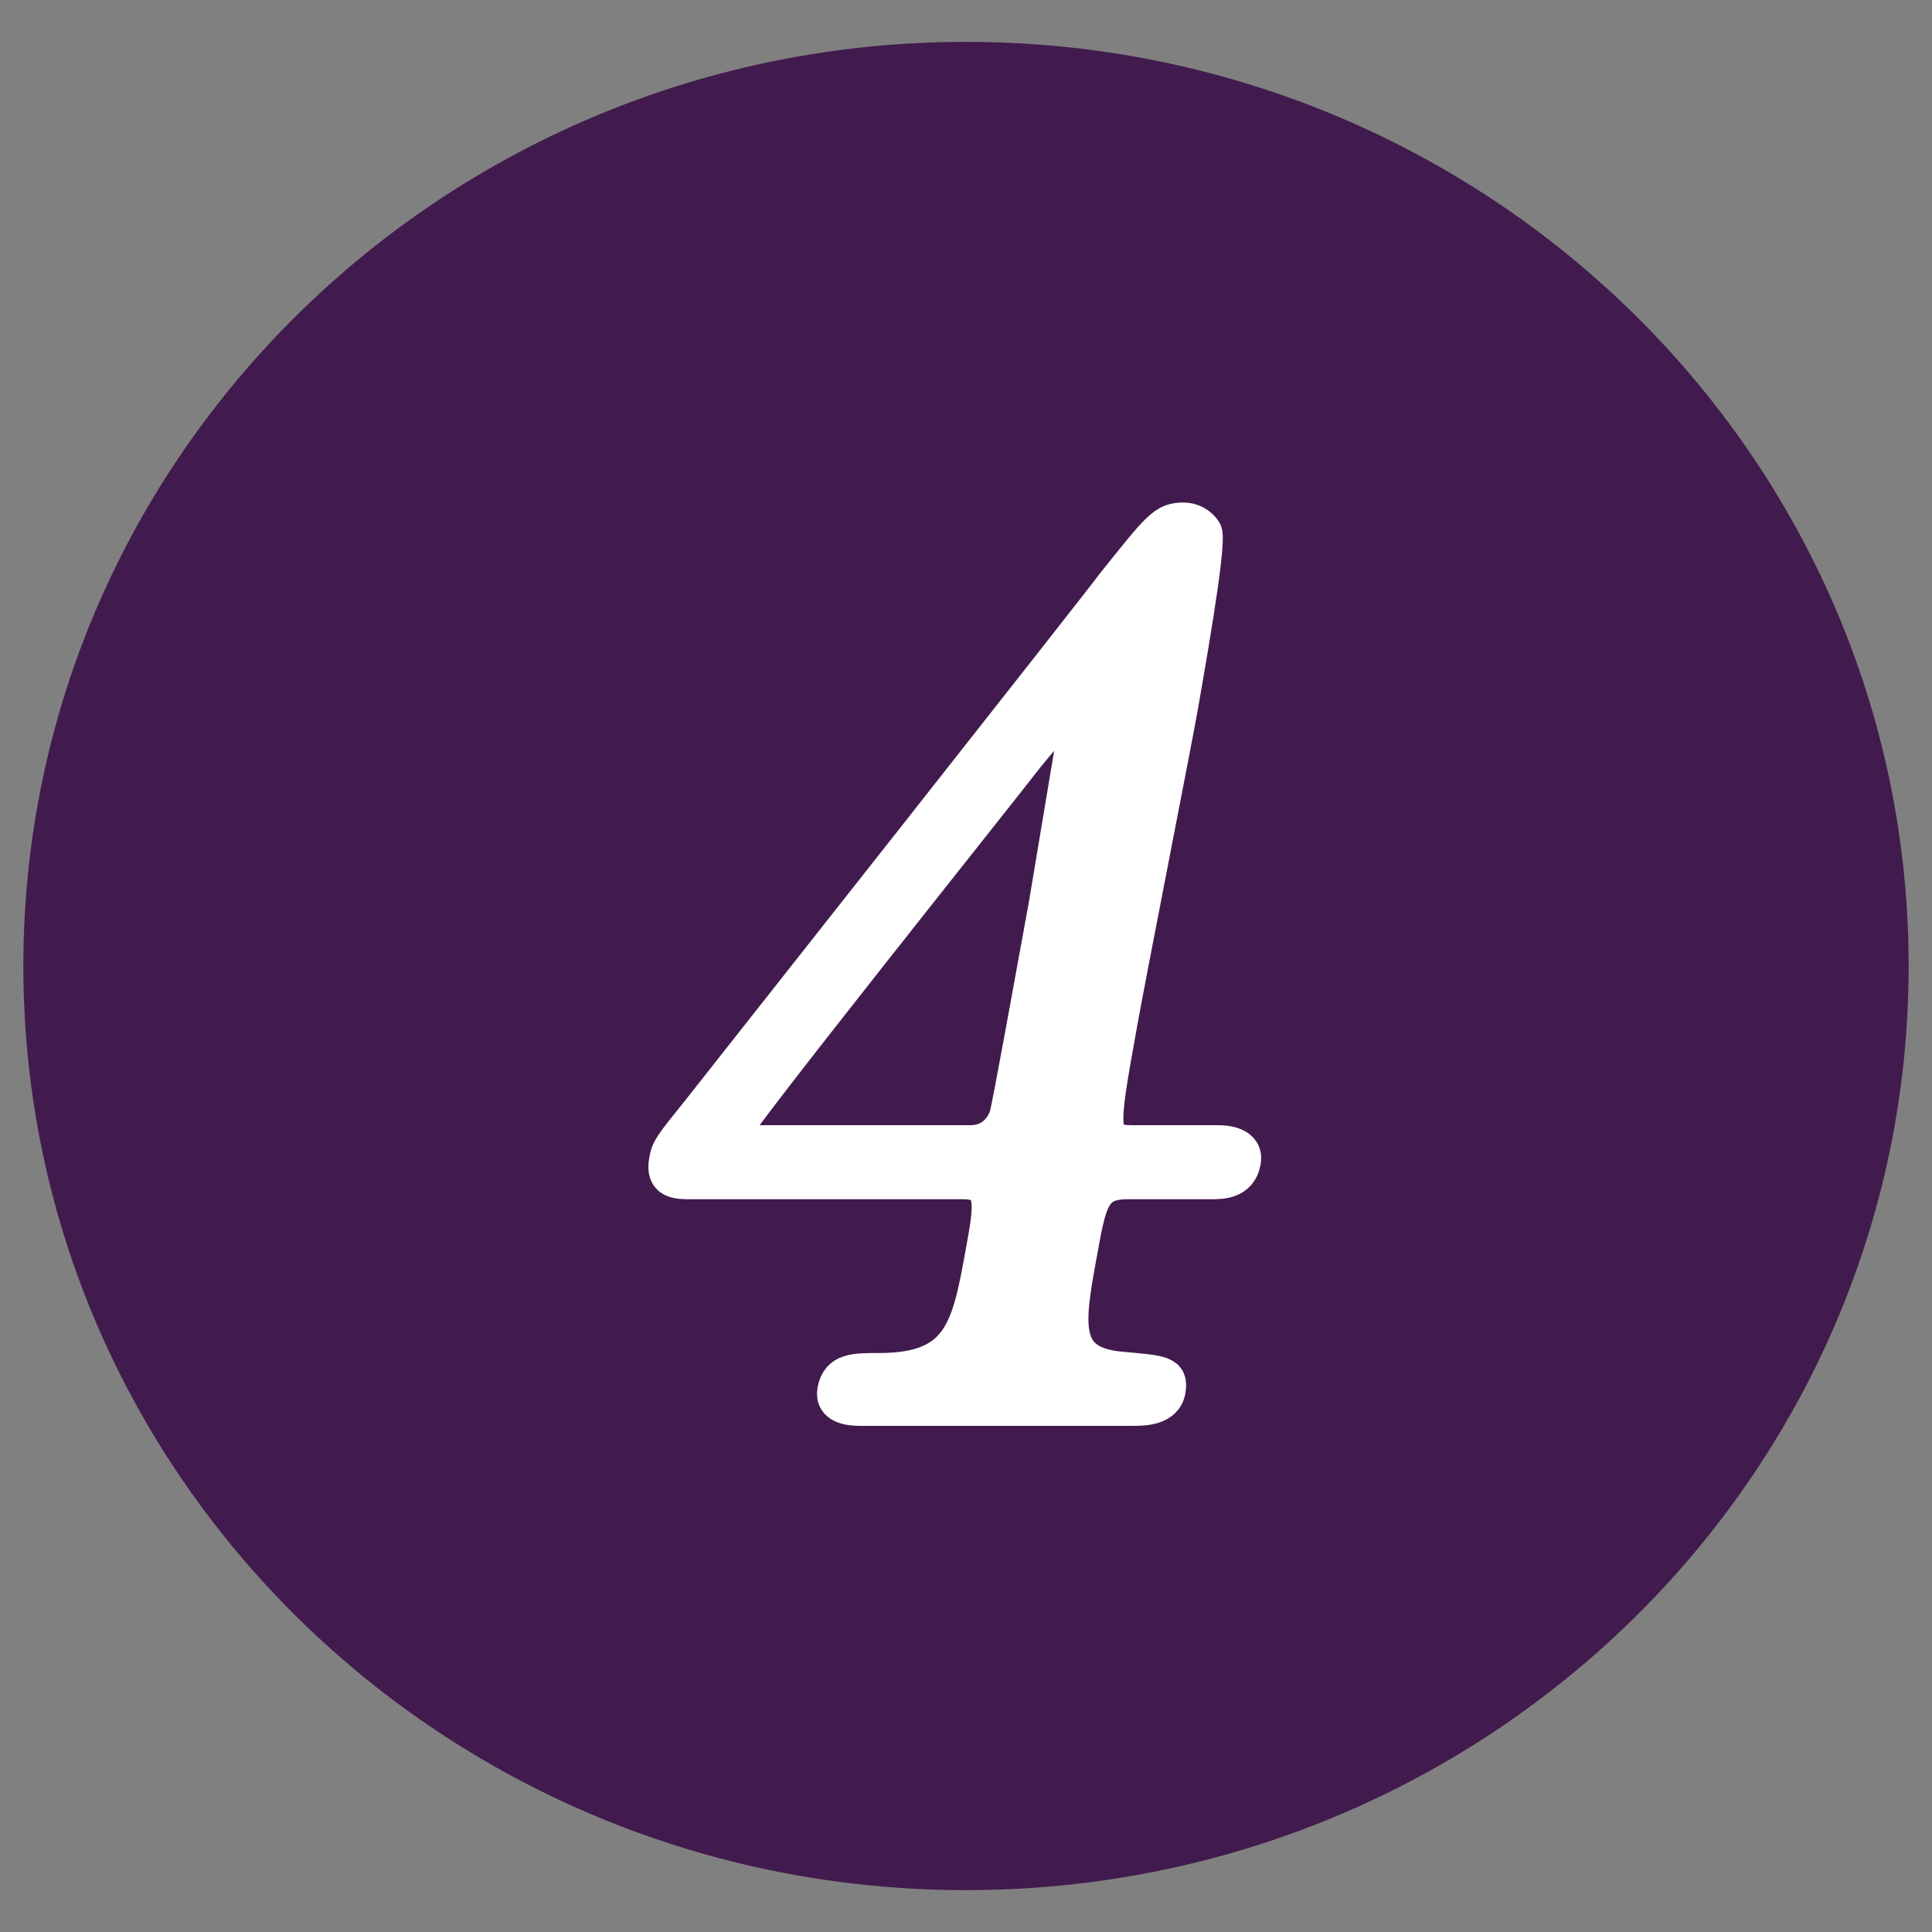
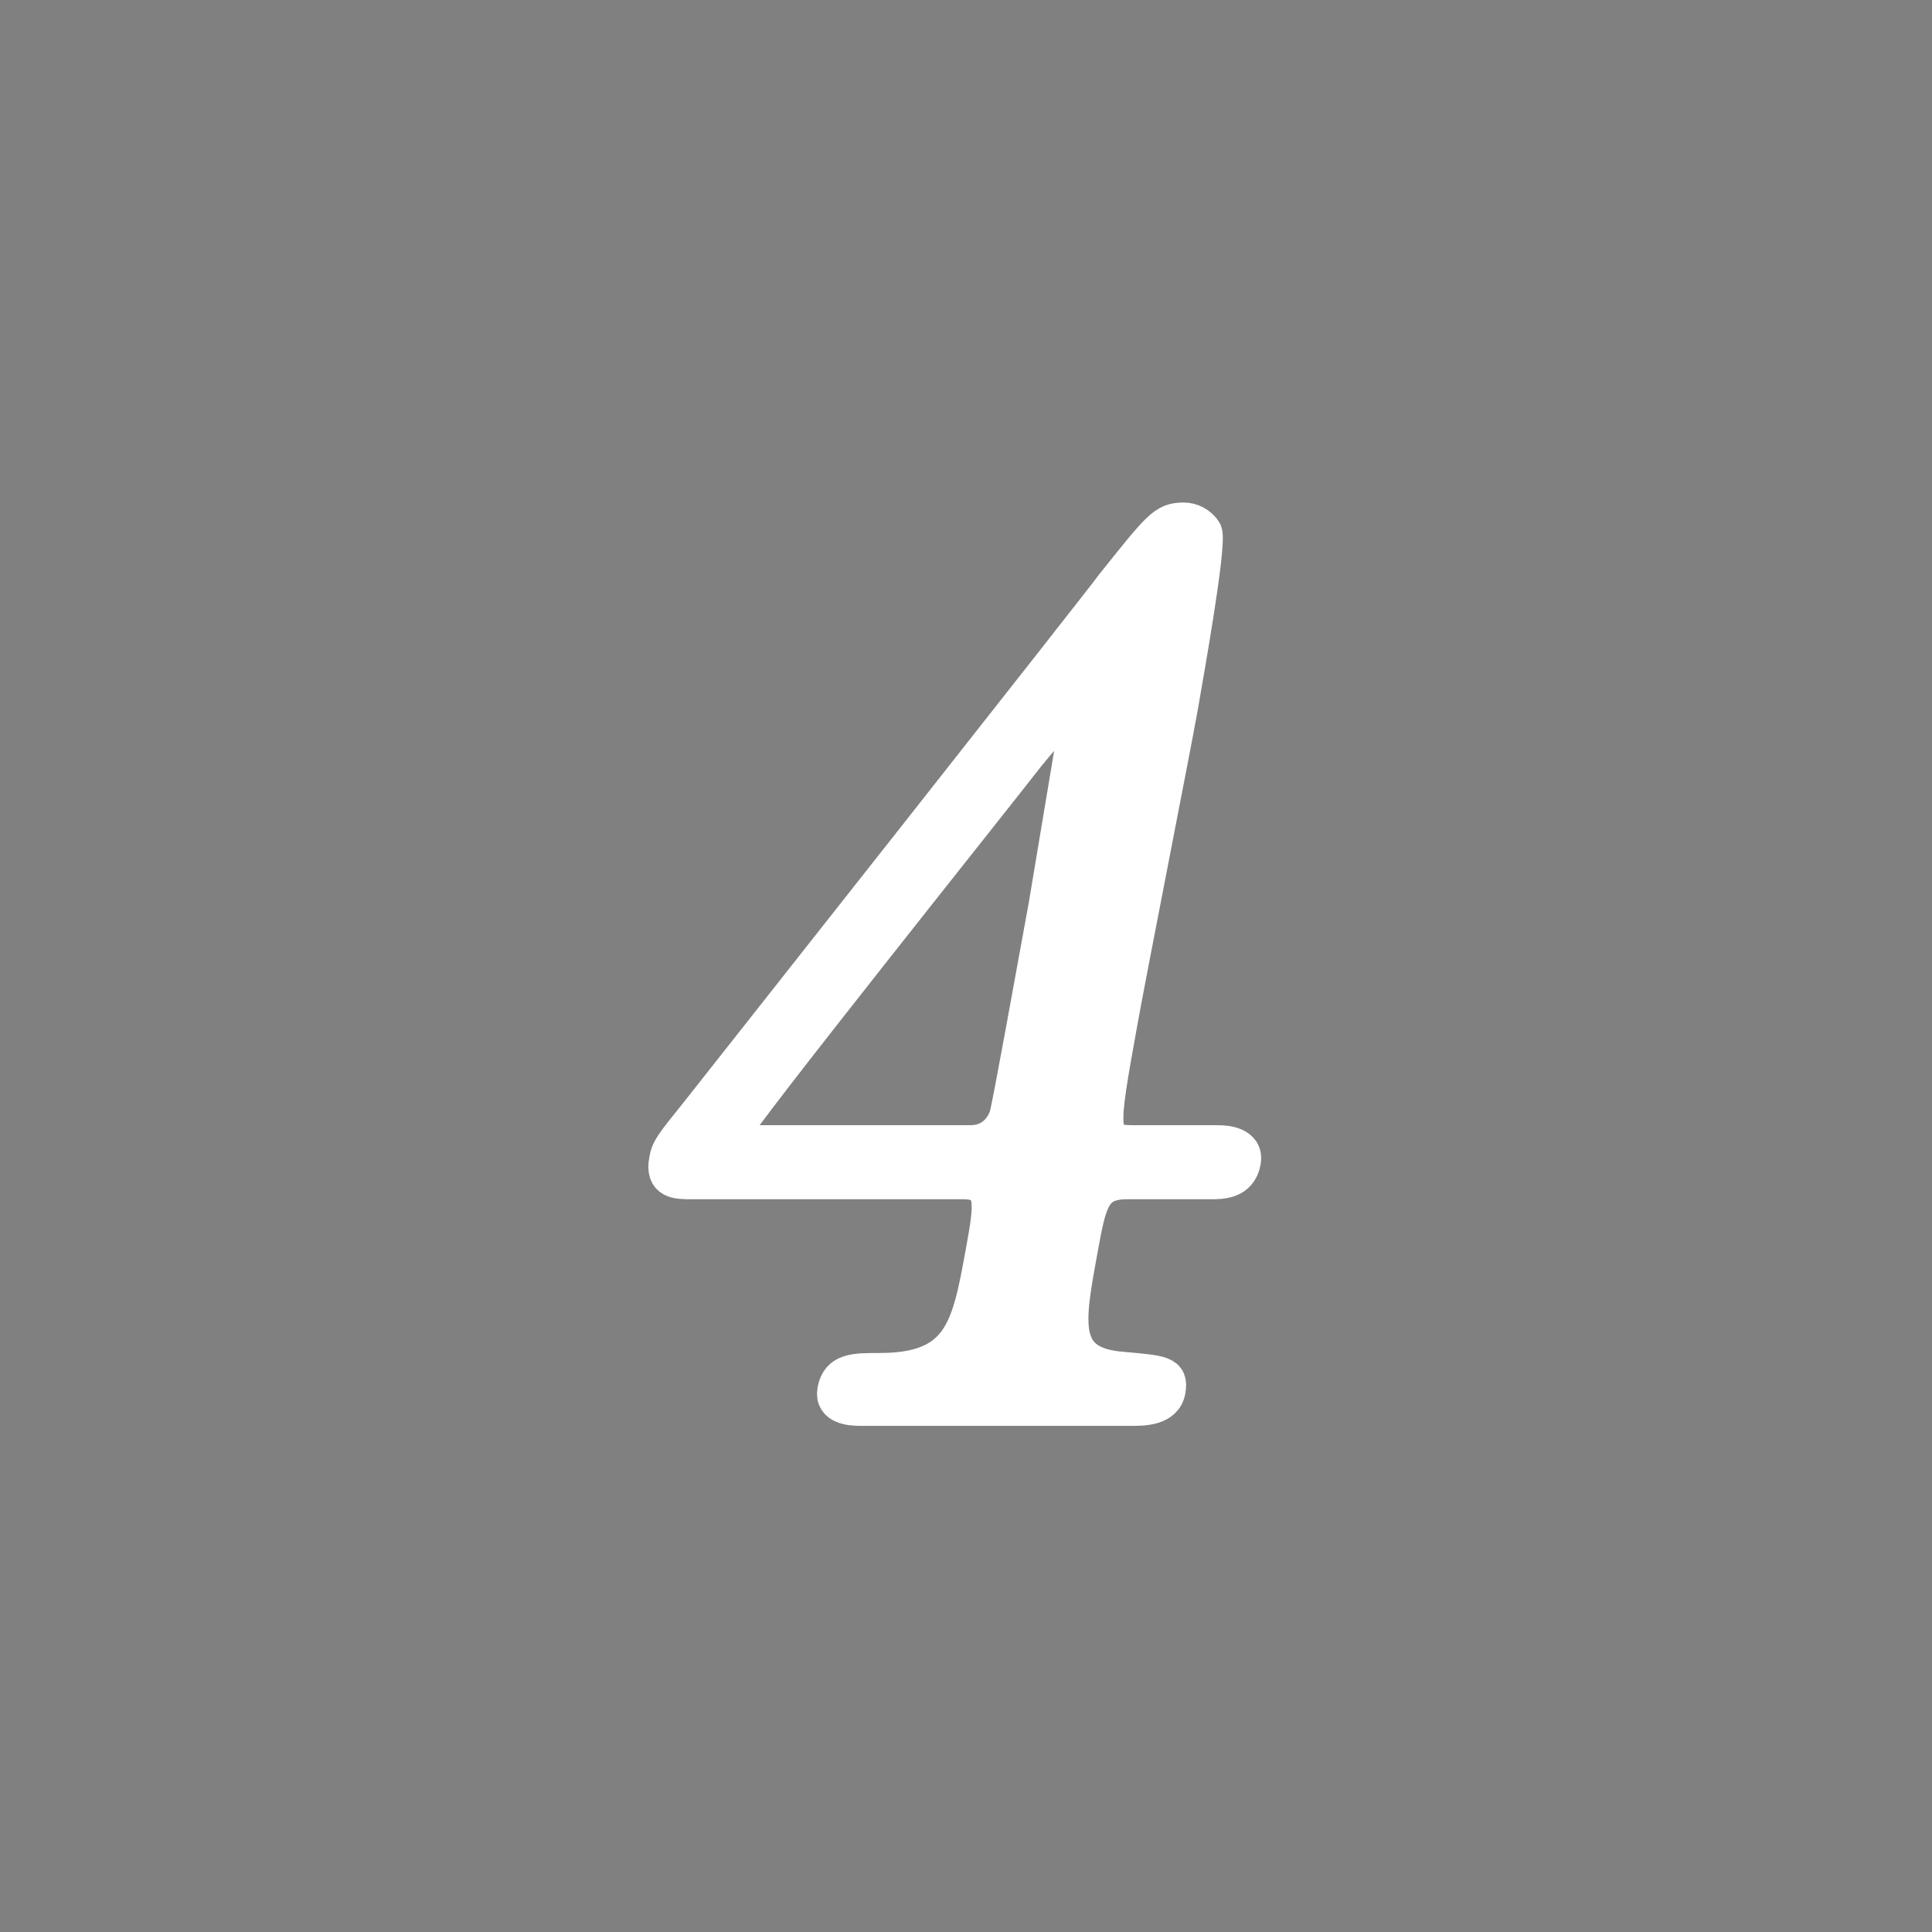
<svg xmlns="http://www.w3.org/2000/svg" id="a" width="48" height="48" viewBox="0 0 48 48">
  <rect x="0" y="0" width="48" height="48" fill="#808080" stroke="none" />
  <defs>
    <style>.b{fill:#421b4e;}.c{fill:#fff;stroke:#fff;stroke-miterlimit:10;stroke-width:.87px;}</style>
  </defs>
-   <path class="b" d="M47.42,24c0,12.68-10.48,22.96-23.42,22.96S.58,36.68,.58,24,11.07,1.04,24,1.04s23.42,10.28,23.42,22.96Z" />
  <path class="c" d="M30.26,28.39c.18,0,.71,.03,.63,.47-.09,.5-.54,.5-.81,.5h-2.07c-.87,0-.95,.47-1.18,1.74-.33,1.8-.51,2.8,1.06,2.92,.97,.09,1.21,.09,1.13,.53-.08,.44-.62,.44-.89,.44h-6.75c-.24,0-.71-.03-.64-.44,.09-.5,.48-.5,1.11-.5,2.04,0,2.23-1.06,2.57-2.92,.22-1.21,.32-1.77-.49-1.77h-6.75c-.36,0-.72,0-.62-.53,.05-.29,.13-.38,.82-1.24,.86-1.09,10.04-12.72,10.27-13.05,1.16-1.45,1.28-1.62,1.76-1.62,.18,0,.4,.09,.52,.3,.12,.32-.49,3.69-.6,4.34-.2,1.12-1.29,6.64-1.51,7.88-.48,2.66-.53,2.95,.31,2.95h2.13Zm-6.15,0c.48,0,.77-.29,.9-.65,.08-.27,.66-3.51,.98-5.25,.07-.41,.72-4.31,.73-4.37,.02-.09,.01-.41-.17-.41-.15,0-.76,.74-1,1.03-.82,1.06-7.26,9.12-7.3,9.36-.03,.18,.13,.29,.55,.29h5.31Z" />
</svg>